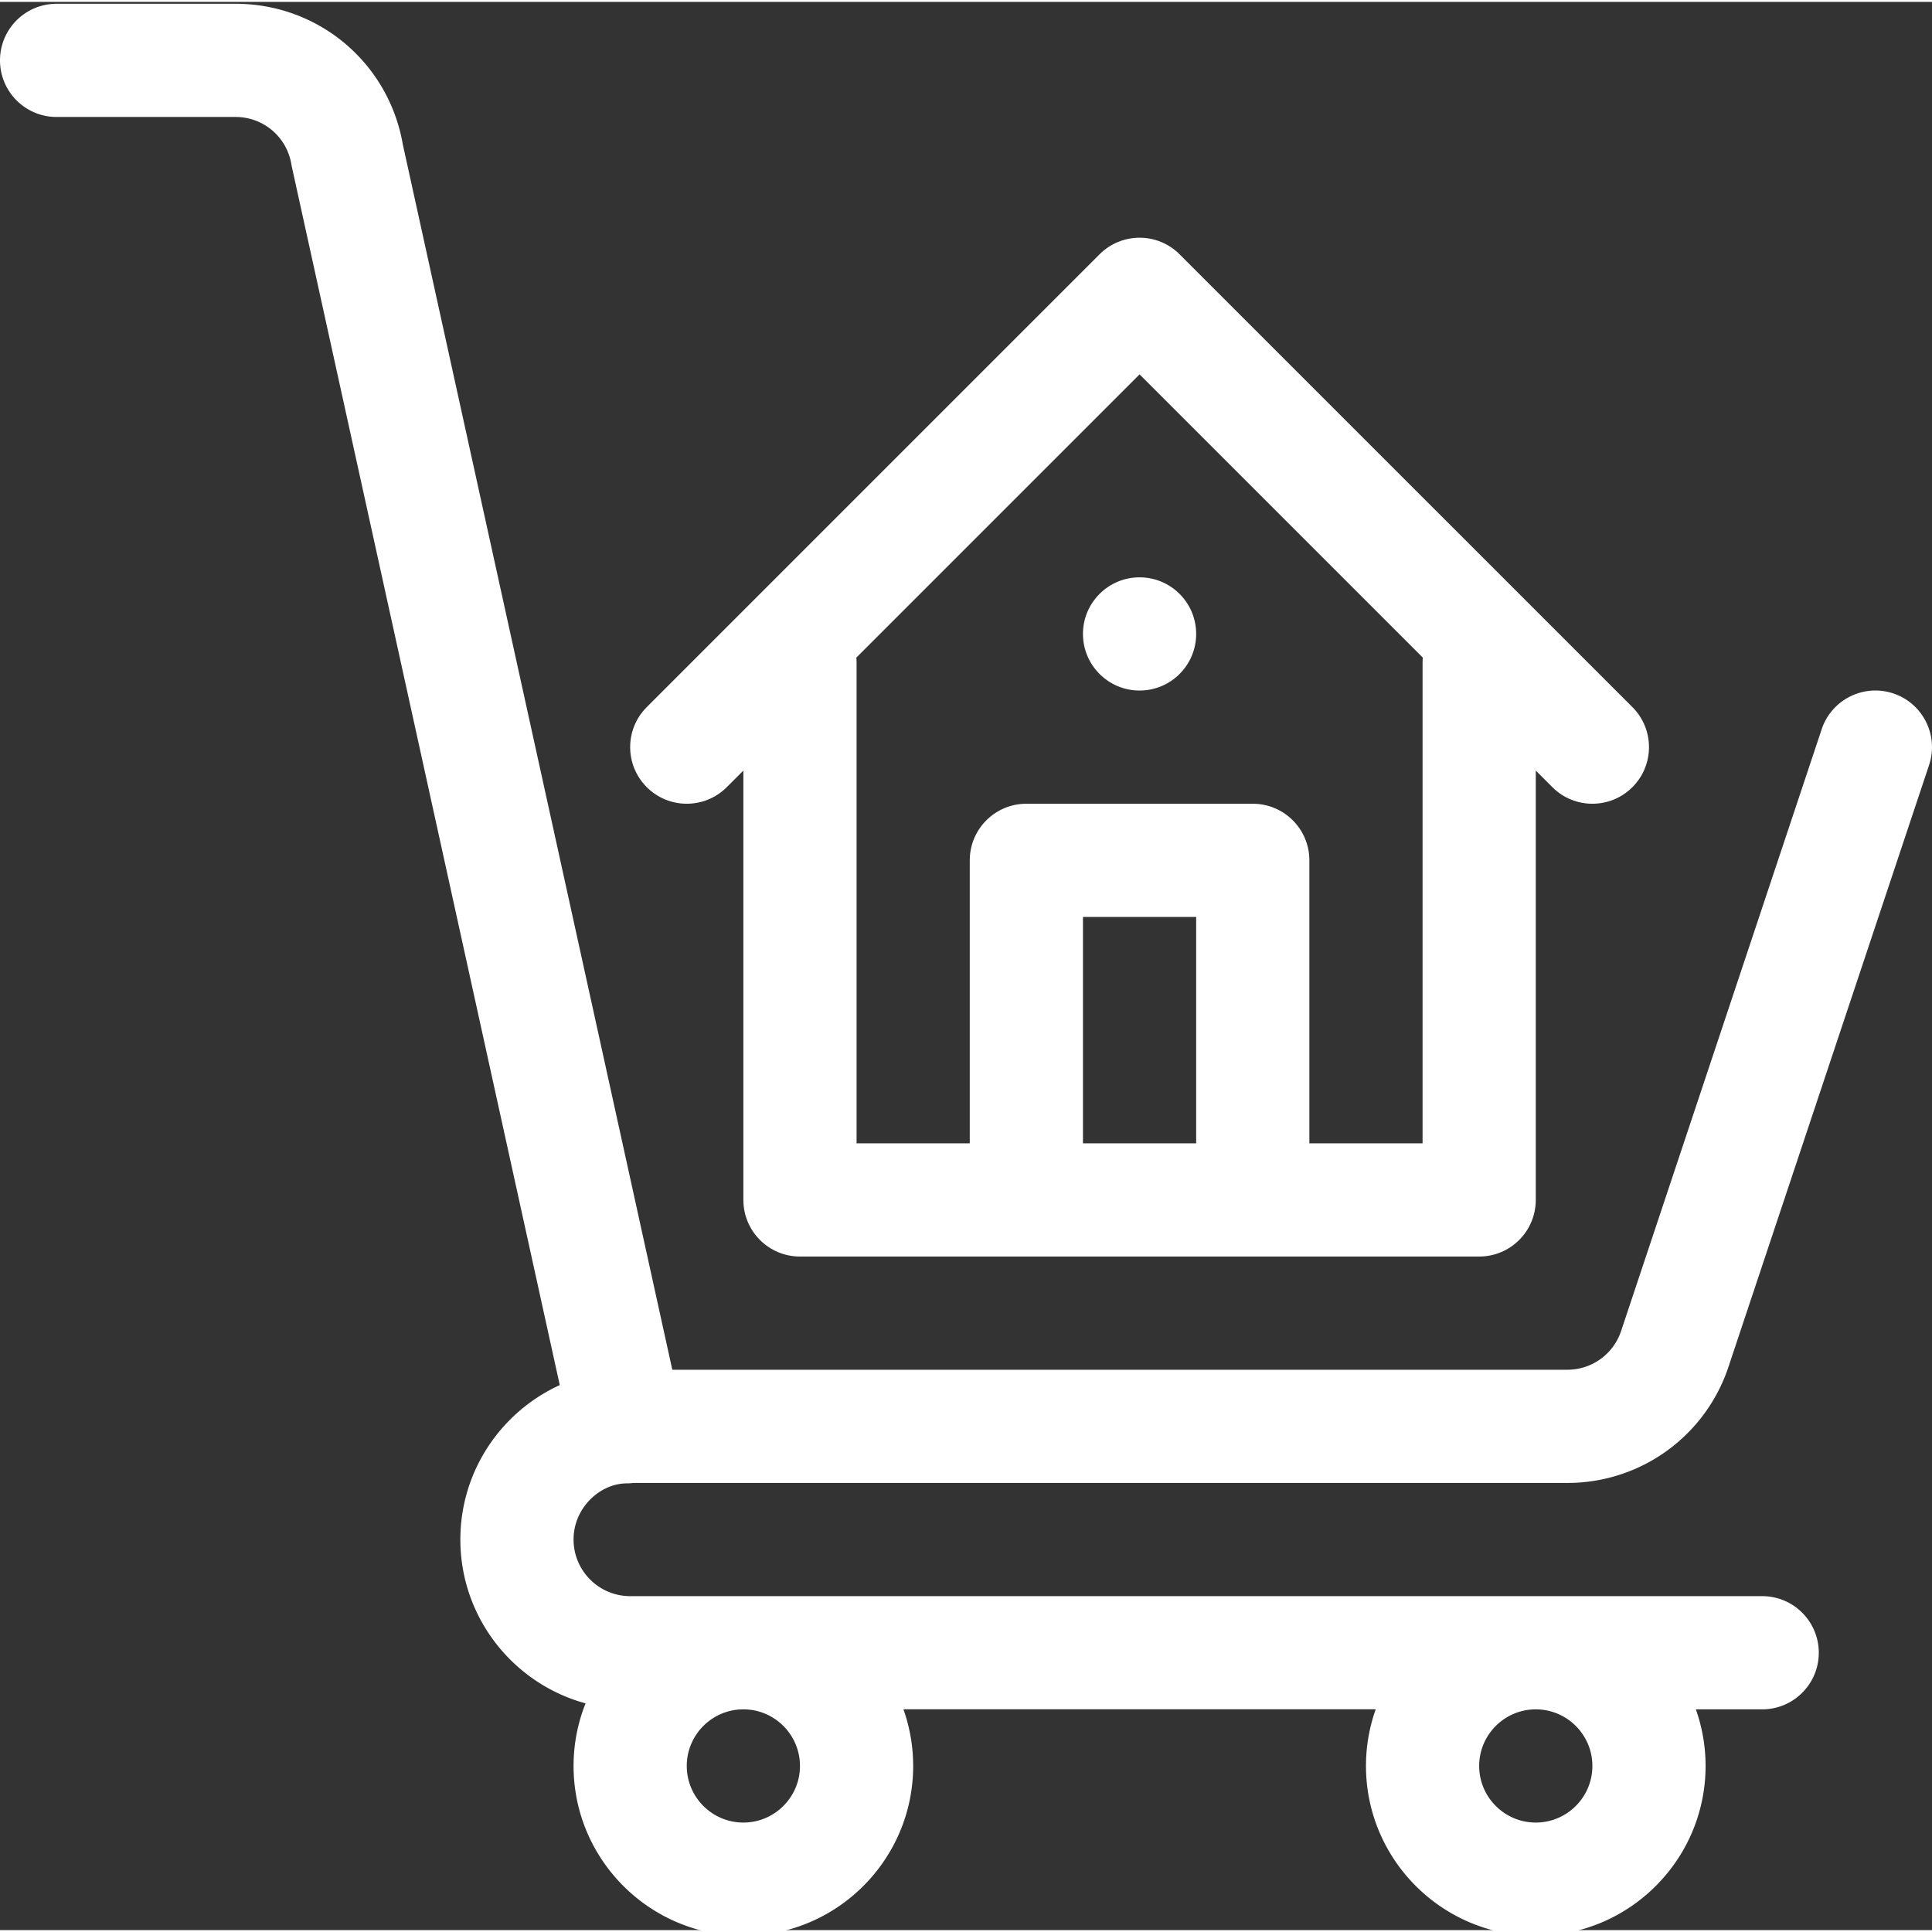
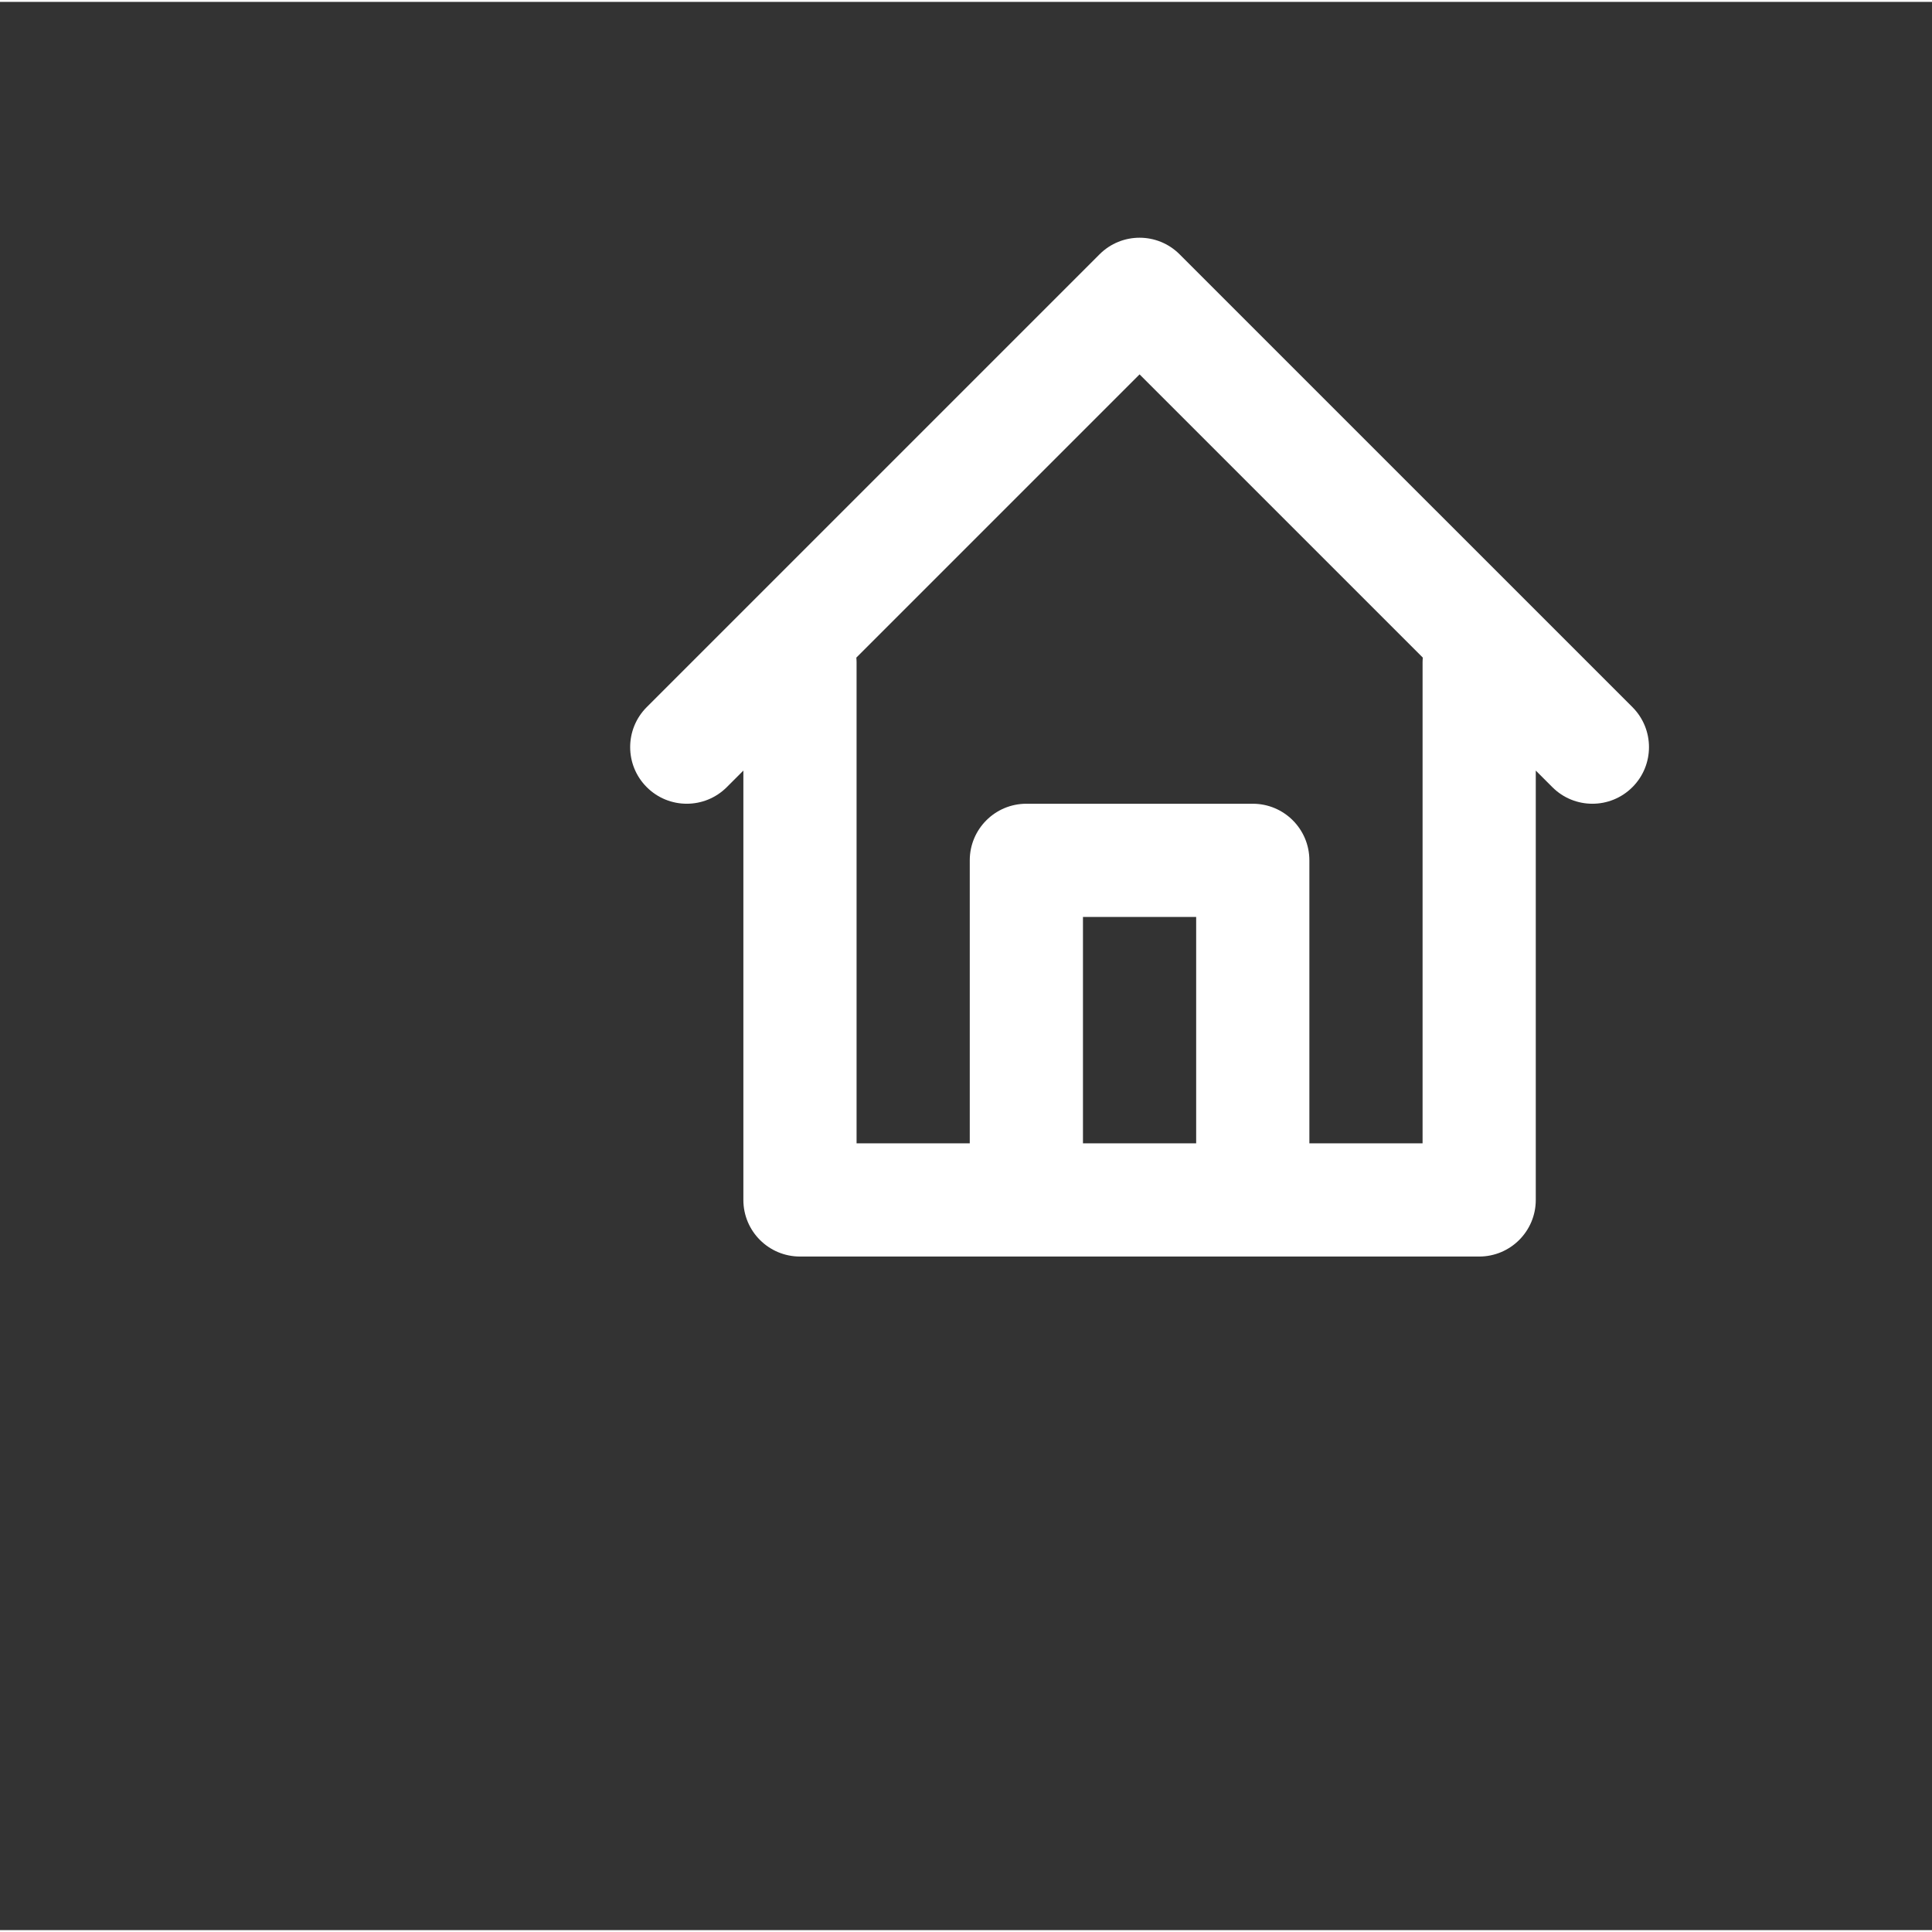
<svg xmlns="http://www.w3.org/2000/svg" width="512" height="512" x="0" y="0" viewBox="0 0 511.999 511" style="enable-background:new 0 0 512 512" xml:space="preserve">
  <rect x="0" y="0" width="511.999" height="511" fill="#333333" stroke="none" />
  <g>
-     <path d="M15 30.5h47.418c7.387 0 13.613 5.29 14.805 12.578.047.266.097.535.156.797l70.965 322.688C132.82 373.663 122 389.336 122 407.495c0 20.723 14.082 38.211 33.18 43.414a44.78 44.78 0 0 0-3.18 16.586c0 24.813 20.188 45 45 45 24.813 0 45-20.187 45-45 0-5.258-.918-10.316-2.582-15.012h125.16a44.817 44.817 0 0 0-2.582 15c0 24.817 20.188 45.012 45 45.012 24.813 0 45-20.187 45-45 0-5.258-.914-10.305-2.578-15h17.578c8.285 0 15-6.715 15-15s-6.715-15-15-15H167c-8.273 0-15-6.73-15-15 0-8.453 7.055-14.883 14.117-14.883.59 0 1.188-.043 1.785-.117h247.473a44.935 44.935 0 0 0 42.688-30.77l53.164-159.484c2.617-7.86-1.63-16.355-9.489-18.976-7.855-2.618-16.351 1.629-18.972 9.488l-53.16 159.484a14.983 14.983 0 0 1-14.231 10.258H178.168L106.754 37.793C103 16.156 84.426.5 62.418.5H15C6.715.5 0 7.215 0 15.5s6.715 15 15 15Zm197 436.996c0 8.27-6.73 15-15 15-8.273 0-15-6.73-15-15s6.727-15 15-15c8.27 0 15 6.73 15 15Zm209.996 0c0 8.27-6.726 15-15 15-8.27 0-15-6.73-15-15s6.73-15 15-15c8.274 0 15 6.73 15 15Zm0 0" style="stroke:none;fill-rule:nonzero;fill-opacity:1;" fill="#ffffff" data-original="#000000" />
    <path d="M212 332.496h179.996c8.285 0 15-6.715 15-15V203.711l4.395 4.394c5.855 5.86 15.355 5.86 21.214 0 5.856-5.859 5.856-15.355 0-21.214l-120-119.996c-5.859-5.86-15.355-5.86-21.214 0L171.395 186.89c-5.86 5.859-5.86 15.355 0 21.214 5.855 5.86 15.351 5.86 21.21 0l4.395-4.394v113.785c0 8.285 6.715 15 15 15Zm104.996-30h-30v-60h30Zm-15-203.781 75.063 75.058c-.032.407-.063.813-.063 1.227v127.5h-30v-75c0-8.285-6.715-15-15-15h-60c-8.281 0-15 6.715-15 15v75H227V175c0-.414-.031-.82-.063-1.227Zm0 0" style="stroke:none;fill-rule:nonzero;fill-opacity:1;" fill="#ffffff" data-original="#000000" />
-     <path d="M316.996 167.5c0 8.281-6.715 15-15 15-8.281 0-15-6.719-15-15 0-8.285 6.719-15 15-15 8.285 0 15 6.715 15 15Zm0 0" style="stroke:none;fill-rule:nonzero;fill-opacity:1;" fill="#ffffff" data-original="#000000" />
  </g>
</svg>